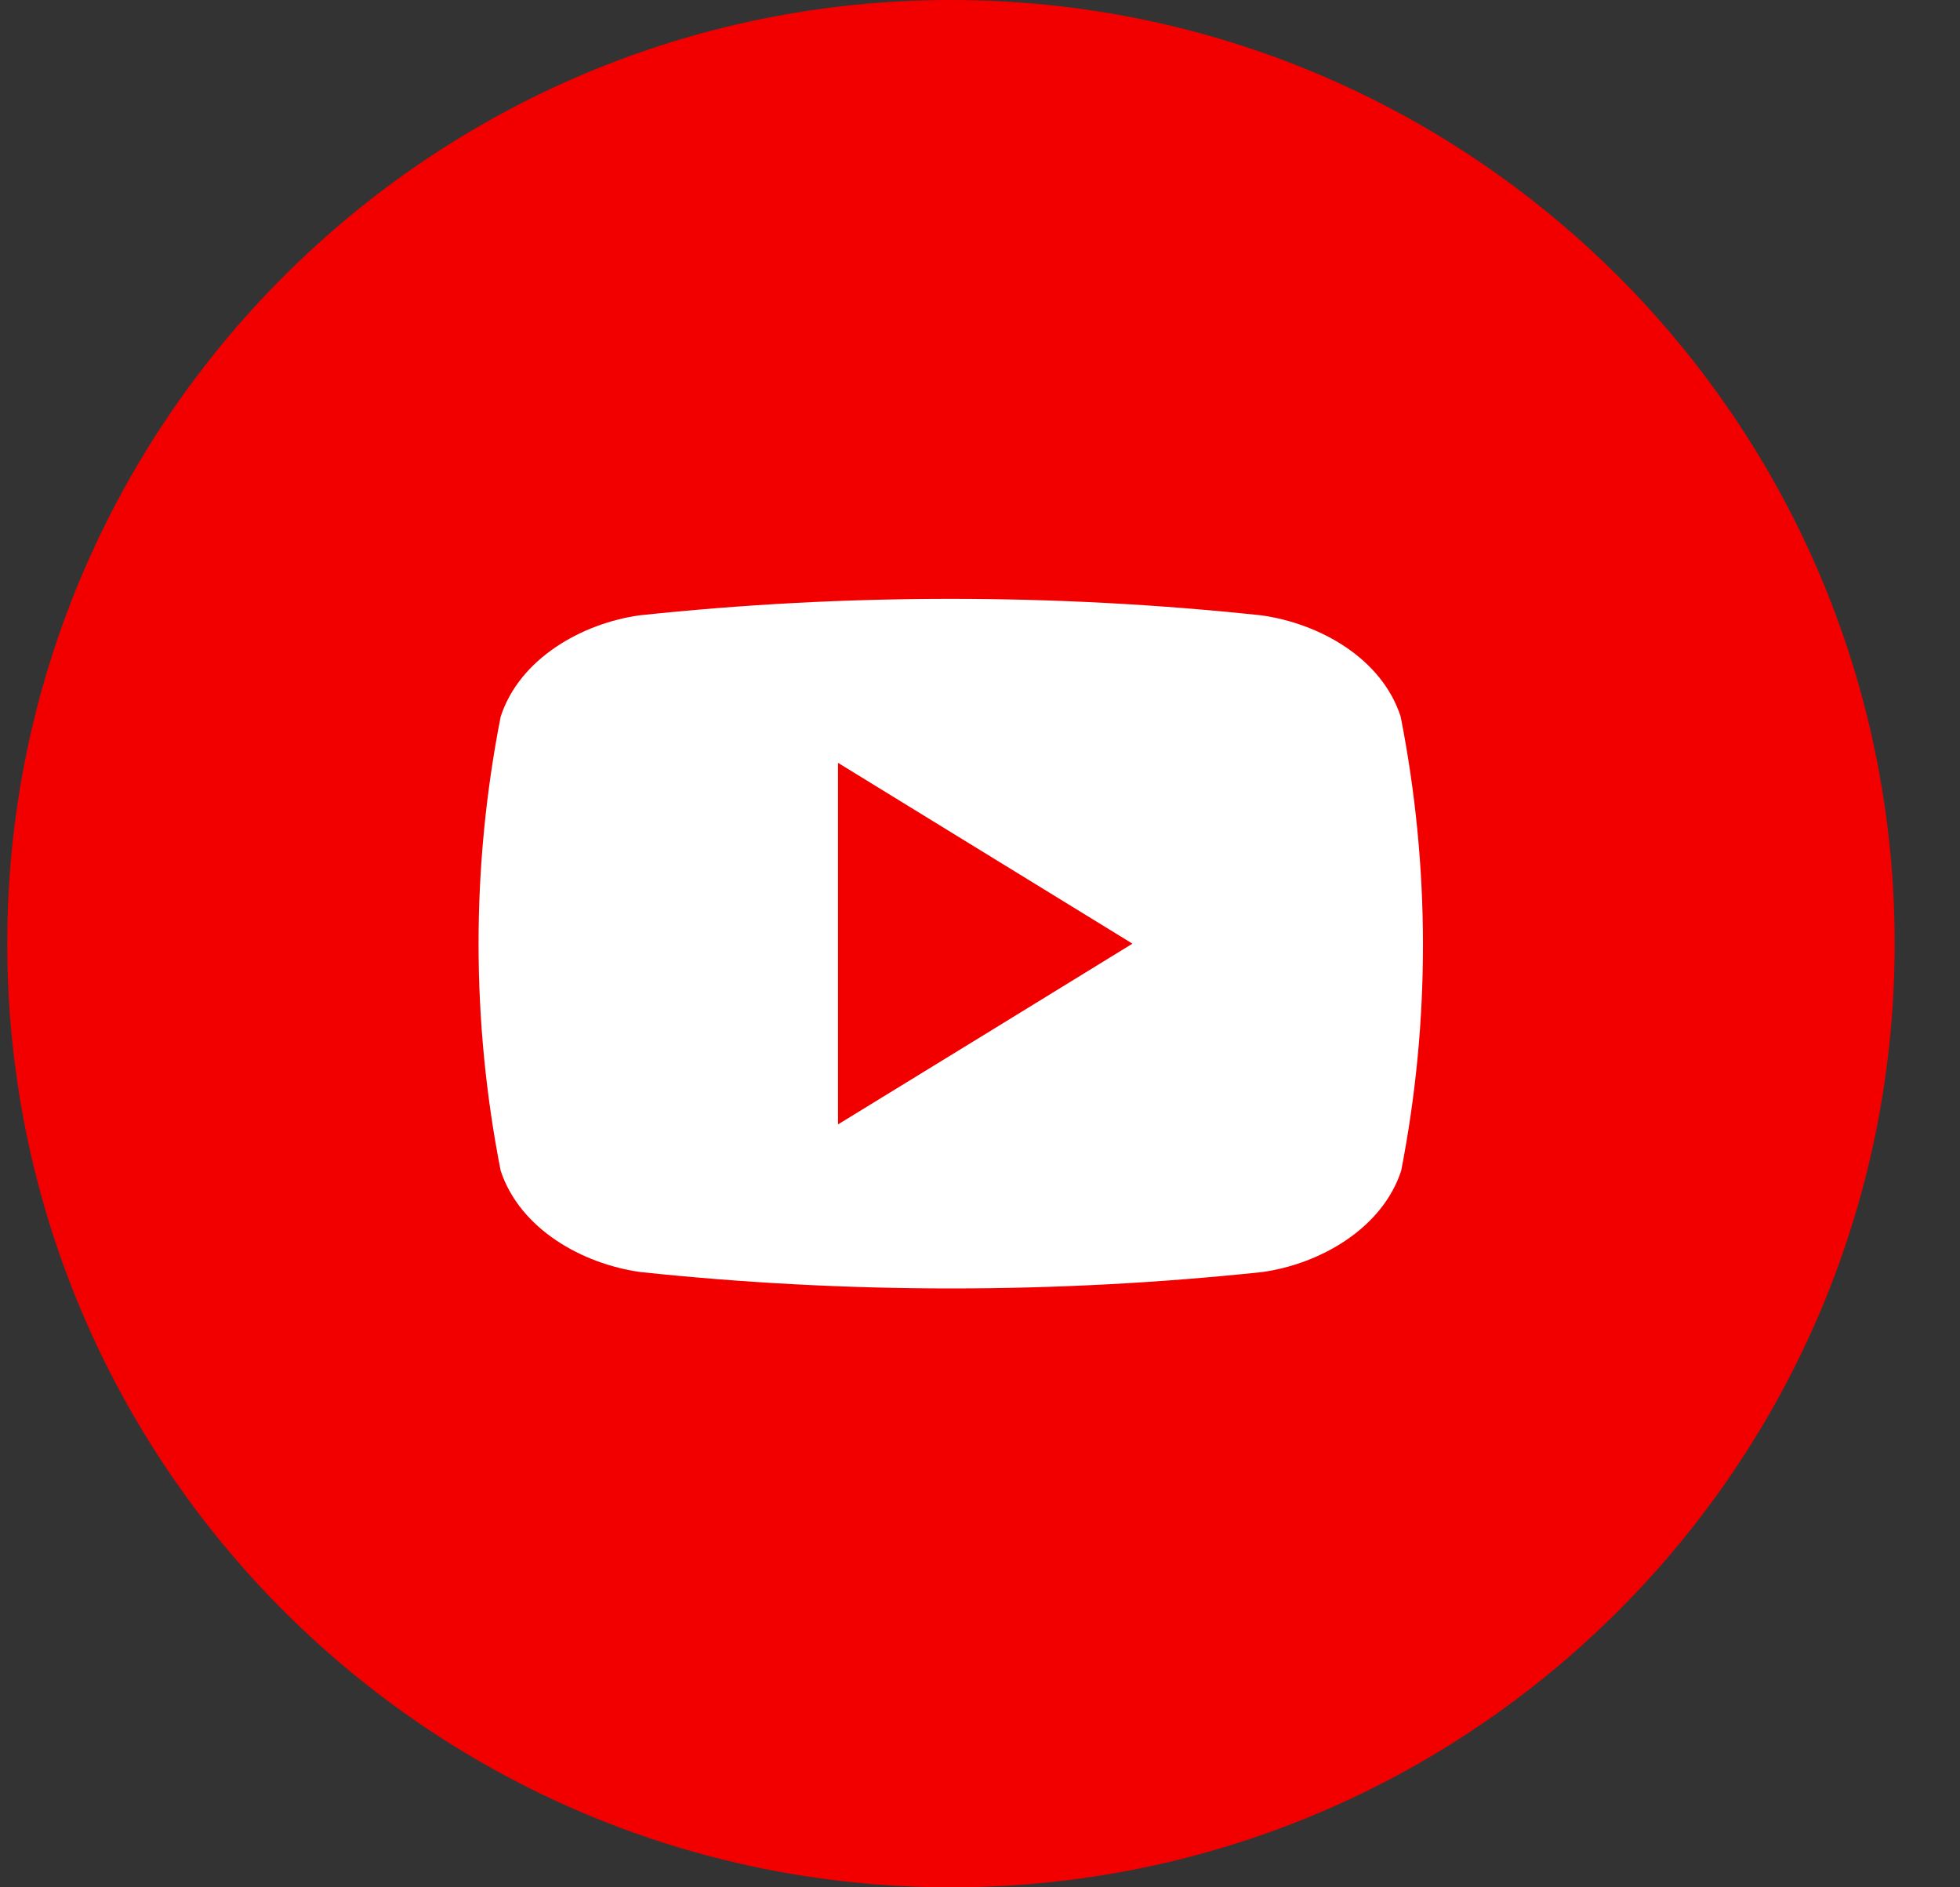
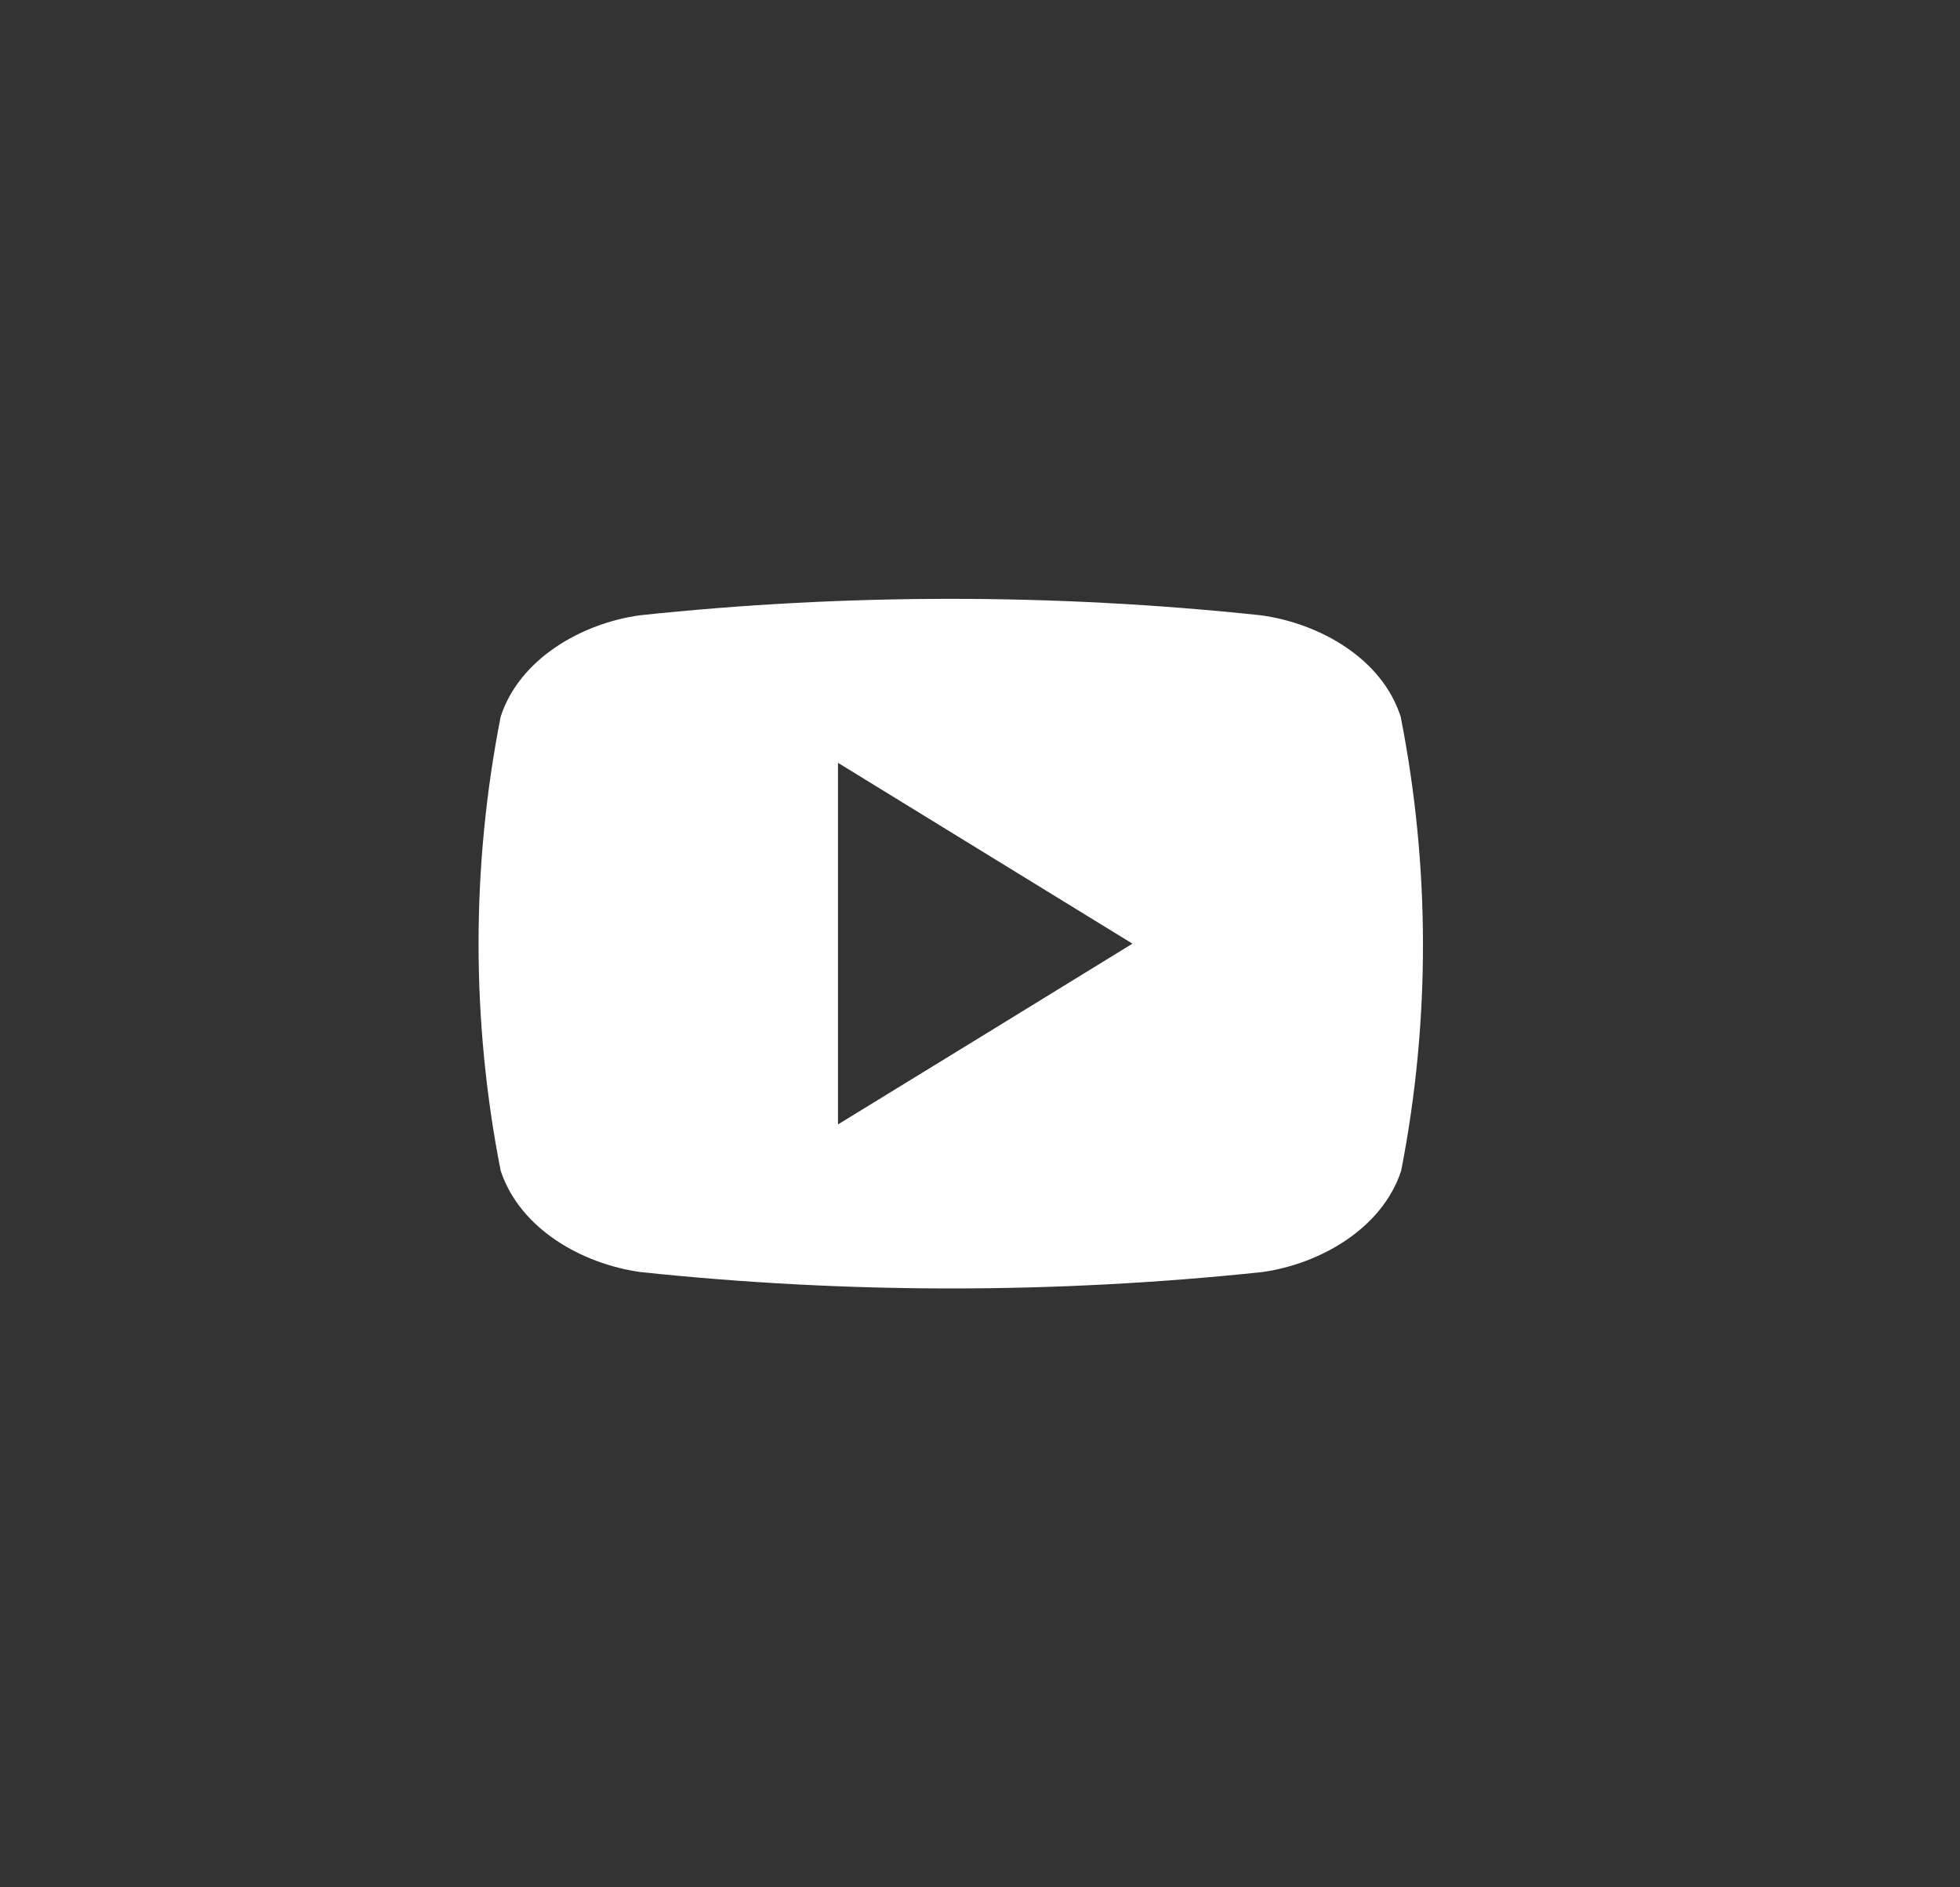
<svg xmlns="http://www.w3.org/2000/svg" width="27" height="26" viewBox="0 0 27 26" fill="none">
  <rect x="0" y="0" width="27" height="26" fill="#333333" stroke="none" />
-   <path d="M13.1 26C20.279 26 26.1 20.18 26.1 13C26.1 5.82 20.279 0 13.1 0C5.92 0 0.1 5.82 0.1 13C0.1 20.18 5.92 26 13.1 26Z" fill="#F20000" />
  <path d="M19.295 9.873C19.035 9.066 18.174 8.588 17.375 8.477C14.528 8.174 11.657 8.174 8.809 8.477C8.017 8.588 7.157 9.072 6.897 9.873C6.491 11.938 6.491 14.063 6.897 16.128C7.164 16.934 8.024 17.413 8.823 17.524C11.67 17.825 14.542 17.825 17.389 17.524C18.181 17.413 19.041 16.927 19.302 16.128C19.705 14.062 19.702 11.938 19.295 9.873ZM11.544 15.49V10.509L15.6 13C14.233 13.84 12.906 14.657 11.544 15.49Z" fill="white" />
</svg>